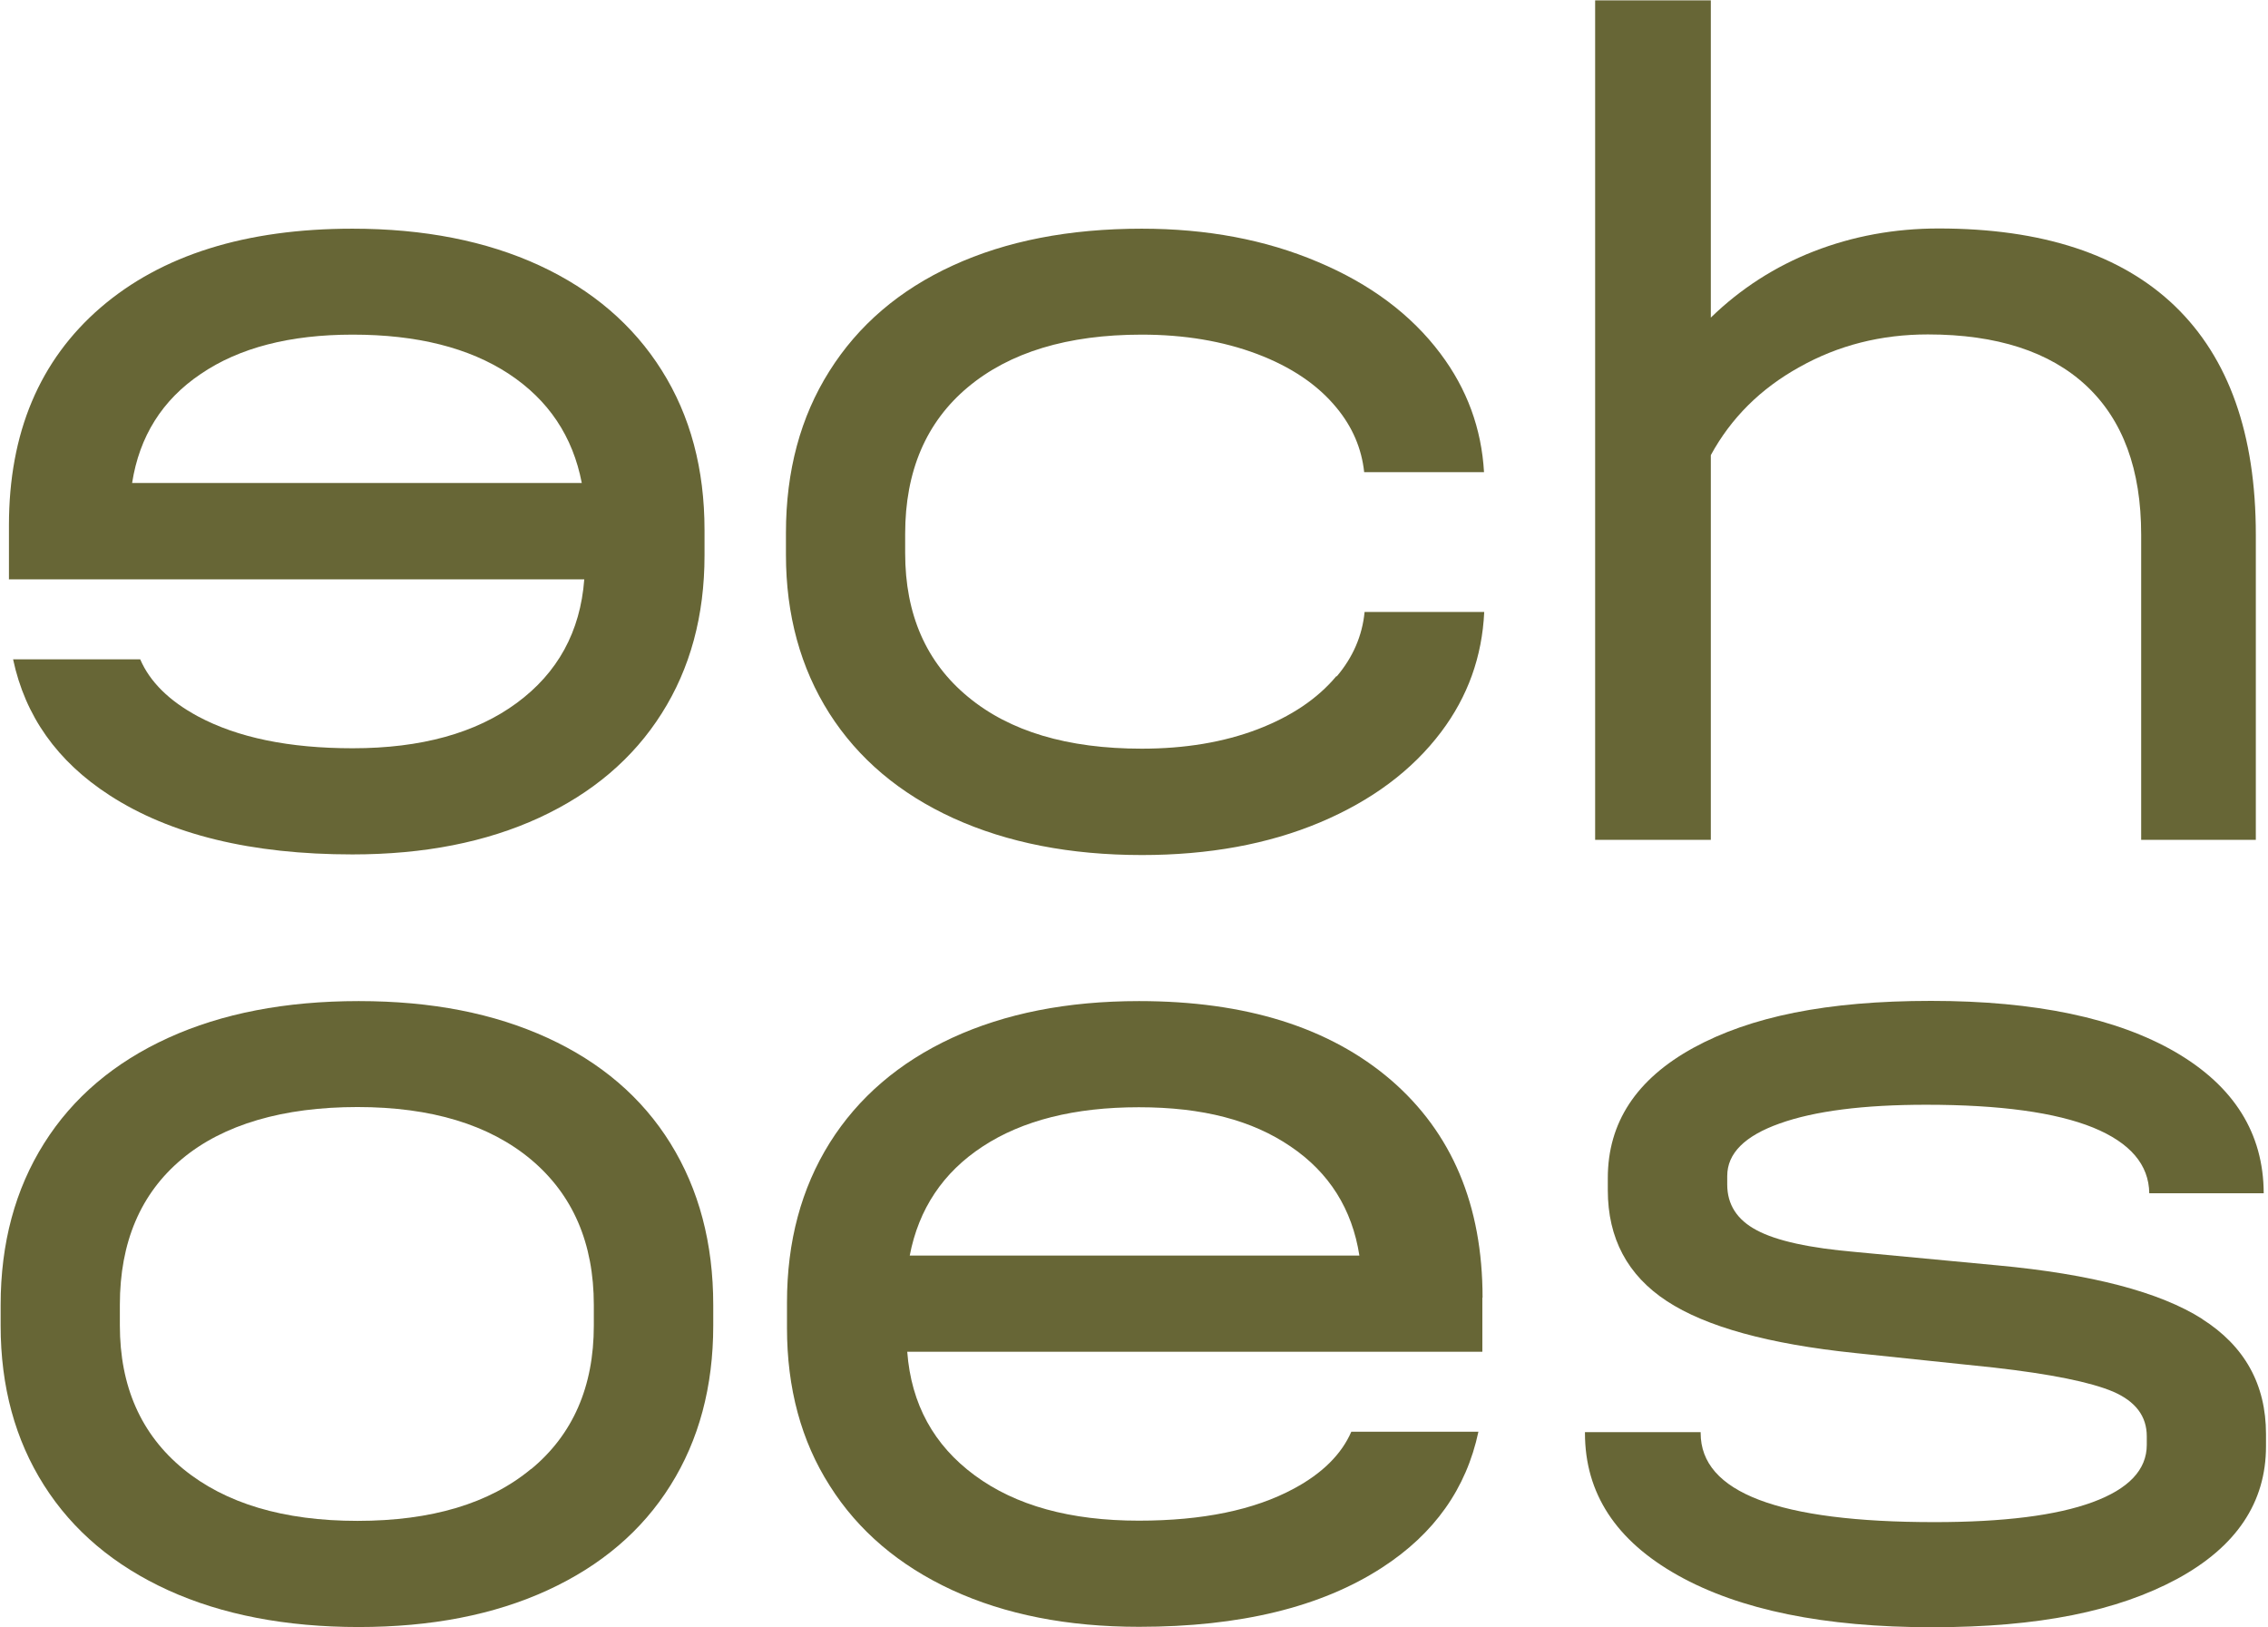
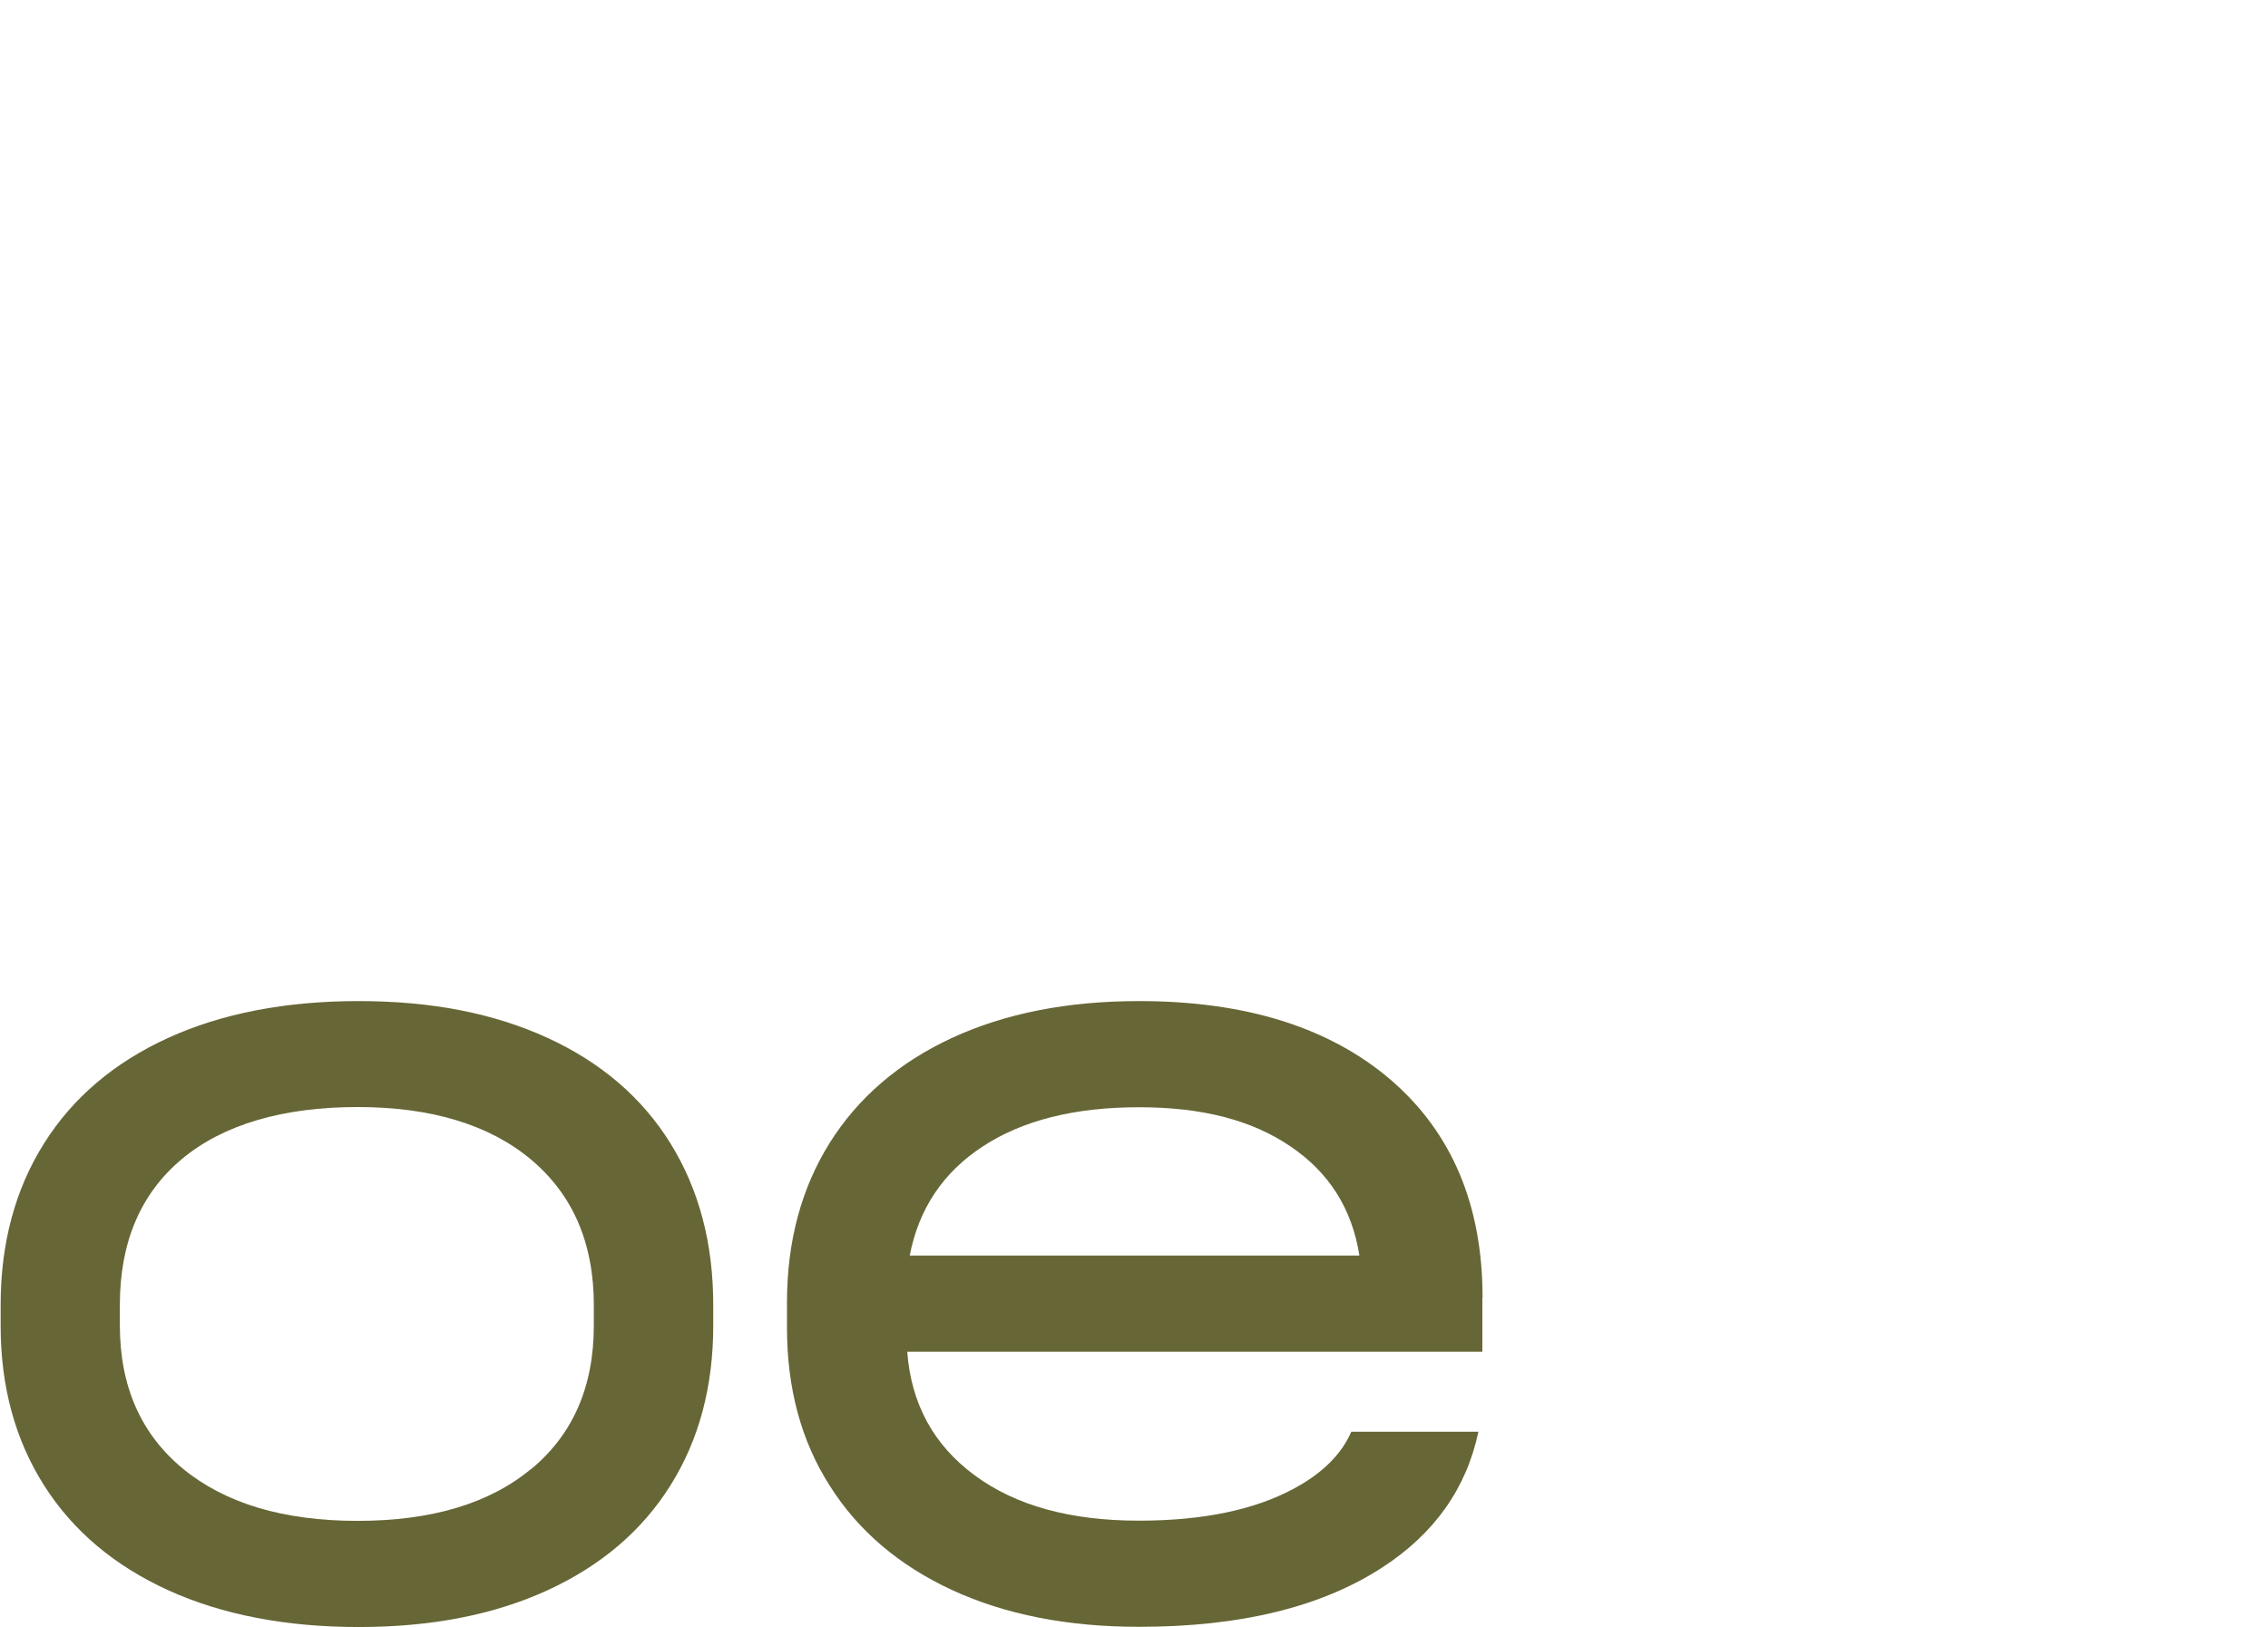
<svg xmlns="http://www.w3.org/2000/svg" width="757" height="543" viewBox="0 0 757 543" fill="none">
-   <path d="M3.055 193.329H195.014C193.697 210.799 186.14 224.525 172.484 234.577C158.827 244.629 140.594 249.69 117.717 249.69C96.504 249.69 79.312 246.154 66.002 239.014C56.504 233.884 50.057 227.575 46.799 220.019H4.372C8.393 238.944 19.069 254.057 36.539 265.357C56.851 278.529 83.887 285.115 117.648 285.115C141.565 285.115 162.293 281.024 180.04 272.844C197.718 264.664 211.375 253.087 220.872 238.043C230.369 223.069 235.153 205.461 235.153 185.357V176.899C235.153 156.518 230.439 138.771 220.872 123.589C211.375 108.476 197.718 96.76 180.04 88.58C162.293 80.4 141.496 76.31 117.648 76.31C82.016 76.31 53.939 85.114 33.558 102.653C13.177 120.261 2.986 144.456 2.986 175.305V193.398L3.055 193.329ZM44.095 161.163C46.522 145.634 54.147 133.433 67.041 124.768C79.866 116.033 96.781 111.665 117.717 111.665C139.208 111.665 156.539 116.033 169.849 124.768C183.09 133.502 191.201 145.634 194.182 161.163H44.095Z" fill="#676636" />
-   <path d="M446.037 225.634C439.728 233.191 430.924 239.083 419.694 243.381C408.394 247.679 395.5 249.829 381.08 249.829C356.331 249.829 336.99 244.075 323.056 232.497C309.121 220.99 302.12 204.976 302.12 184.594V178.147C302.12 157.211 309.121 140.851 323.056 129.204C336.99 117.558 356.331 111.665 381.08 111.665C395.292 111.665 408.116 113.814 419.555 118.112C430.924 122.411 439.798 128.372 446.106 136.067C451.444 142.515 454.494 149.724 455.326 157.558H495.326C494.494 143 489.642 129.759 480.768 117.974C470.994 104.941 457.337 94.75 439.867 87.402C422.397 79.984 402.779 76.31 381.08 76.31C356.886 76.31 335.881 80.4 318.064 88.58C300.179 96.76 286.452 108.546 276.816 123.866C267.18 139.118 262.328 157.142 262.328 177.801V185.079C262.328 205.184 267.18 222.861 276.816 238.043C286.452 253.156 300.317 264.872 318.272 273.052C336.297 281.232 357.232 285.322 381.149 285.322C403.402 285.322 423.229 281.718 440.56 274.439C457.822 267.159 471.34 257.108 481.046 244.213C489.919 232.428 494.702 219.118 495.396 204.213H455.465C454.702 212.116 451.583 219.326 446.176 225.704L446.037 225.634Z" fill="#676636" />
-   <path d="M725.969 102.167C743.924 119.498 752.936 144.871 752.936 178.424V280.261H714.669V178.424C714.669 156.656 708.568 140.157 696.367 128.719C684.166 117.349 666.489 111.596 643.473 111.596C627.875 111.596 613.594 115.2 600.631 122.479C587.598 129.689 577.754 139.533 571.029 151.873V280.261H532.416V0.122H571.029V105.98C580.943 96.344 592.45 88.927 605.414 83.866C618.447 78.805 632.312 76.24 647.078 76.24C681.671 76.24 708.014 84.906 725.969 102.167Z" fill="#676636" />
  <path d="M494.842 433.052C494.842 402.203 484.651 378.008 464.27 360.4C443.819 342.861 415.812 334.057 380.179 334.057C356.263 334.057 335.535 338.147 317.788 346.327C300.11 354.507 286.453 366.223 276.956 381.336C267.458 396.518 262.675 414.265 262.675 434.646V443.104C262.675 463.208 267.389 480.816 276.956 495.79C286.453 510.834 300.11 522.411 317.788 530.591C335.535 538.771 356.332 542.861 380.179 542.861C413.94 542.861 440.977 536.276 461.289 523.104C478.758 511.804 489.434 496.691 493.455 477.766H451.029C447.771 485.253 441.393 491.631 431.826 496.761C418.585 503.901 401.323 507.437 380.11 507.437C357.302 507.437 339.07 502.445 325.344 492.324C311.687 482.272 304.131 468.546 302.814 451.076H494.772V432.983L494.842 433.052ZM303.645 418.979C306.626 403.45 314.737 391.249 327.978 382.584C341.288 373.849 358.689 369.481 380.11 369.481C401.531 369.481 417.961 373.849 430.786 382.584C443.68 391.319 451.306 403.45 453.732 418.979H303.645Z" fill="#676636" />
-   <path d="M735.05 440.123C720.838 431.111 698.031 425.149 666.627 422.237L619.556 417.801C604.027 416.483 592.935 414.057 586.349 410.522C579.763 407.055 576.505 401.925 576.505 395.27V392.428C576.505 384.871 582.328 379.048 594.044 374.889C605.691 370.729 621.982 368.65 642.918 368.65C667.597 368.65 686.176 371.215 698.655 376.275C710.994 381.336 717.233 388.615 717.372 398.182H755.57C755.5 378.147 745.656 362.48 726.176 351.111C706.557 339.741 679.382 333.988 644.512 333.988C609.642 333.988 584.269 339.256 565.205 349.655C546.141 360.123 536.644 374.612 536.644 393.121V397.142C536.644 413.225 543.23 425.565 556.332 434.161C569.434 442.757 590.439 448.511 619.14 451.492L665.448 456.345C684.443 458.494 697.753 461.198 705.31 464.386C712.797 467.645 716.54 472.567 716.54 479.291V482.133C716.54 490.452 710.509 496.83 698.447 501.267C686.384 505.704 668.776 507.922 645.691 507.922C593.628 507.922 567.632 498.009 567.632 478.182V477.905H529.018V478.182C529.018 498.286 539.347 514.092 560.006 525.669C580.665 537.246 608.949 543 644.859 543C680.769 543 706.696 537.593 726.592 526.917C746.419 516.172 756.332 501.406 756.332 482.619V478.529C756.332 461.96 749.192 449.135 734.98 440.123H735.05Z" fill="#676636" />
  <path d="M56.158 530.66C38.203 522.48 24.338 510.834 14.702 495.652C5.066 480.47 0.213 462.723 0.213 442.341V435.478C0.213 414.82 5.066 396.865 14.702 381.544C24.338 366.223 38.203 354.507 56.158 346.327C74.112 338.147 95.326 334.057 119.728 334.057C144.13 334.057 164.858 338.147 182.744 346.327C200.56 354.507 214.286 366.223 223.784 381.544C233.281 396.865 238.064 414.82 238.064 435.478V442.341C238.064 462.723 233.281 480.539 223.784 495.652C214.286 510.834 200.56 522.48 182.744 530.66C164.927 538.841 143.922 542.931 119.728 542.931C95.534 542.931 74.112 538.841 56.158 530.66ZM177.267 490.244C191.201 478.737 198.203 462.723 198.203 442.341V435.478C198.203 414.82 191.201 398.667 177.267 386.951C163.333 375.305 143.991 369.412 119.312 369.412C94.632 369.412 74.598 375.166 60.733 386.743C46.937 398.251 40.005 414.542 40.005 435.409V442.272C40.005 462.653 47.076 478.598 61.149 490.175C75.222 501.683 94.632 507.506 119.312 507.506C143.991 507.506 163.333 501.752 177.267 490.175V490.244Z" fill="#676636" />
</svg>